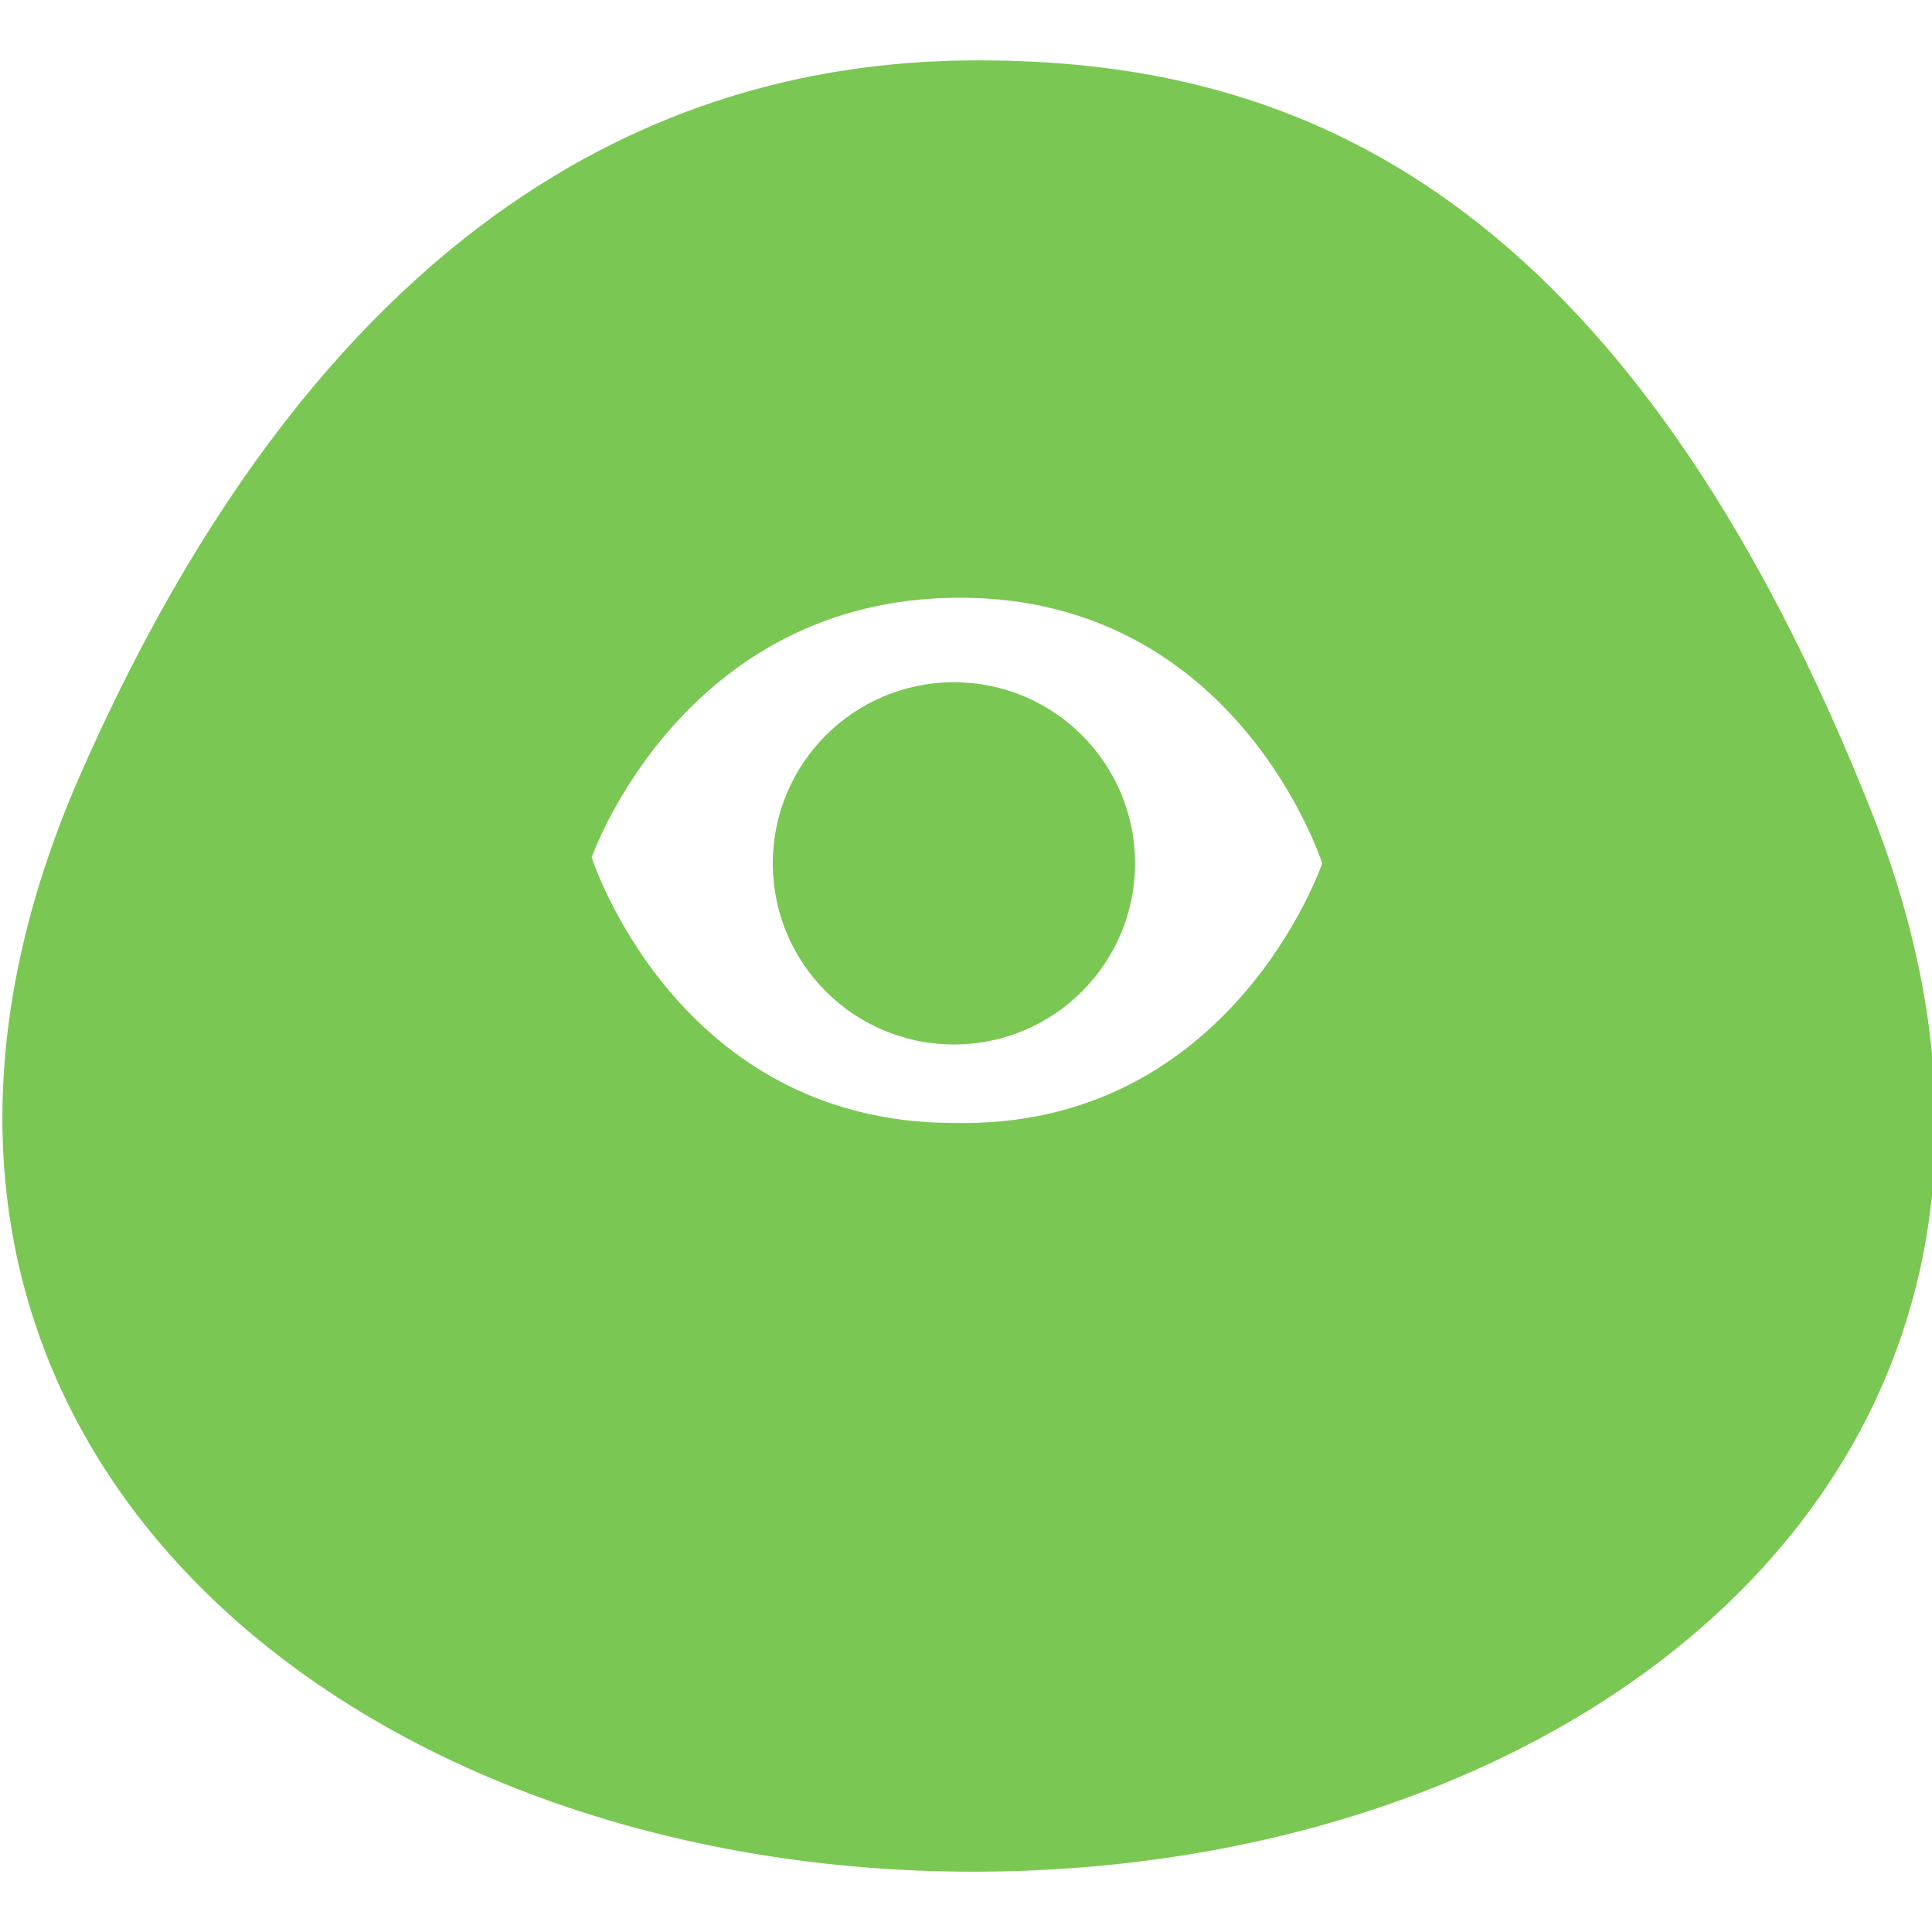
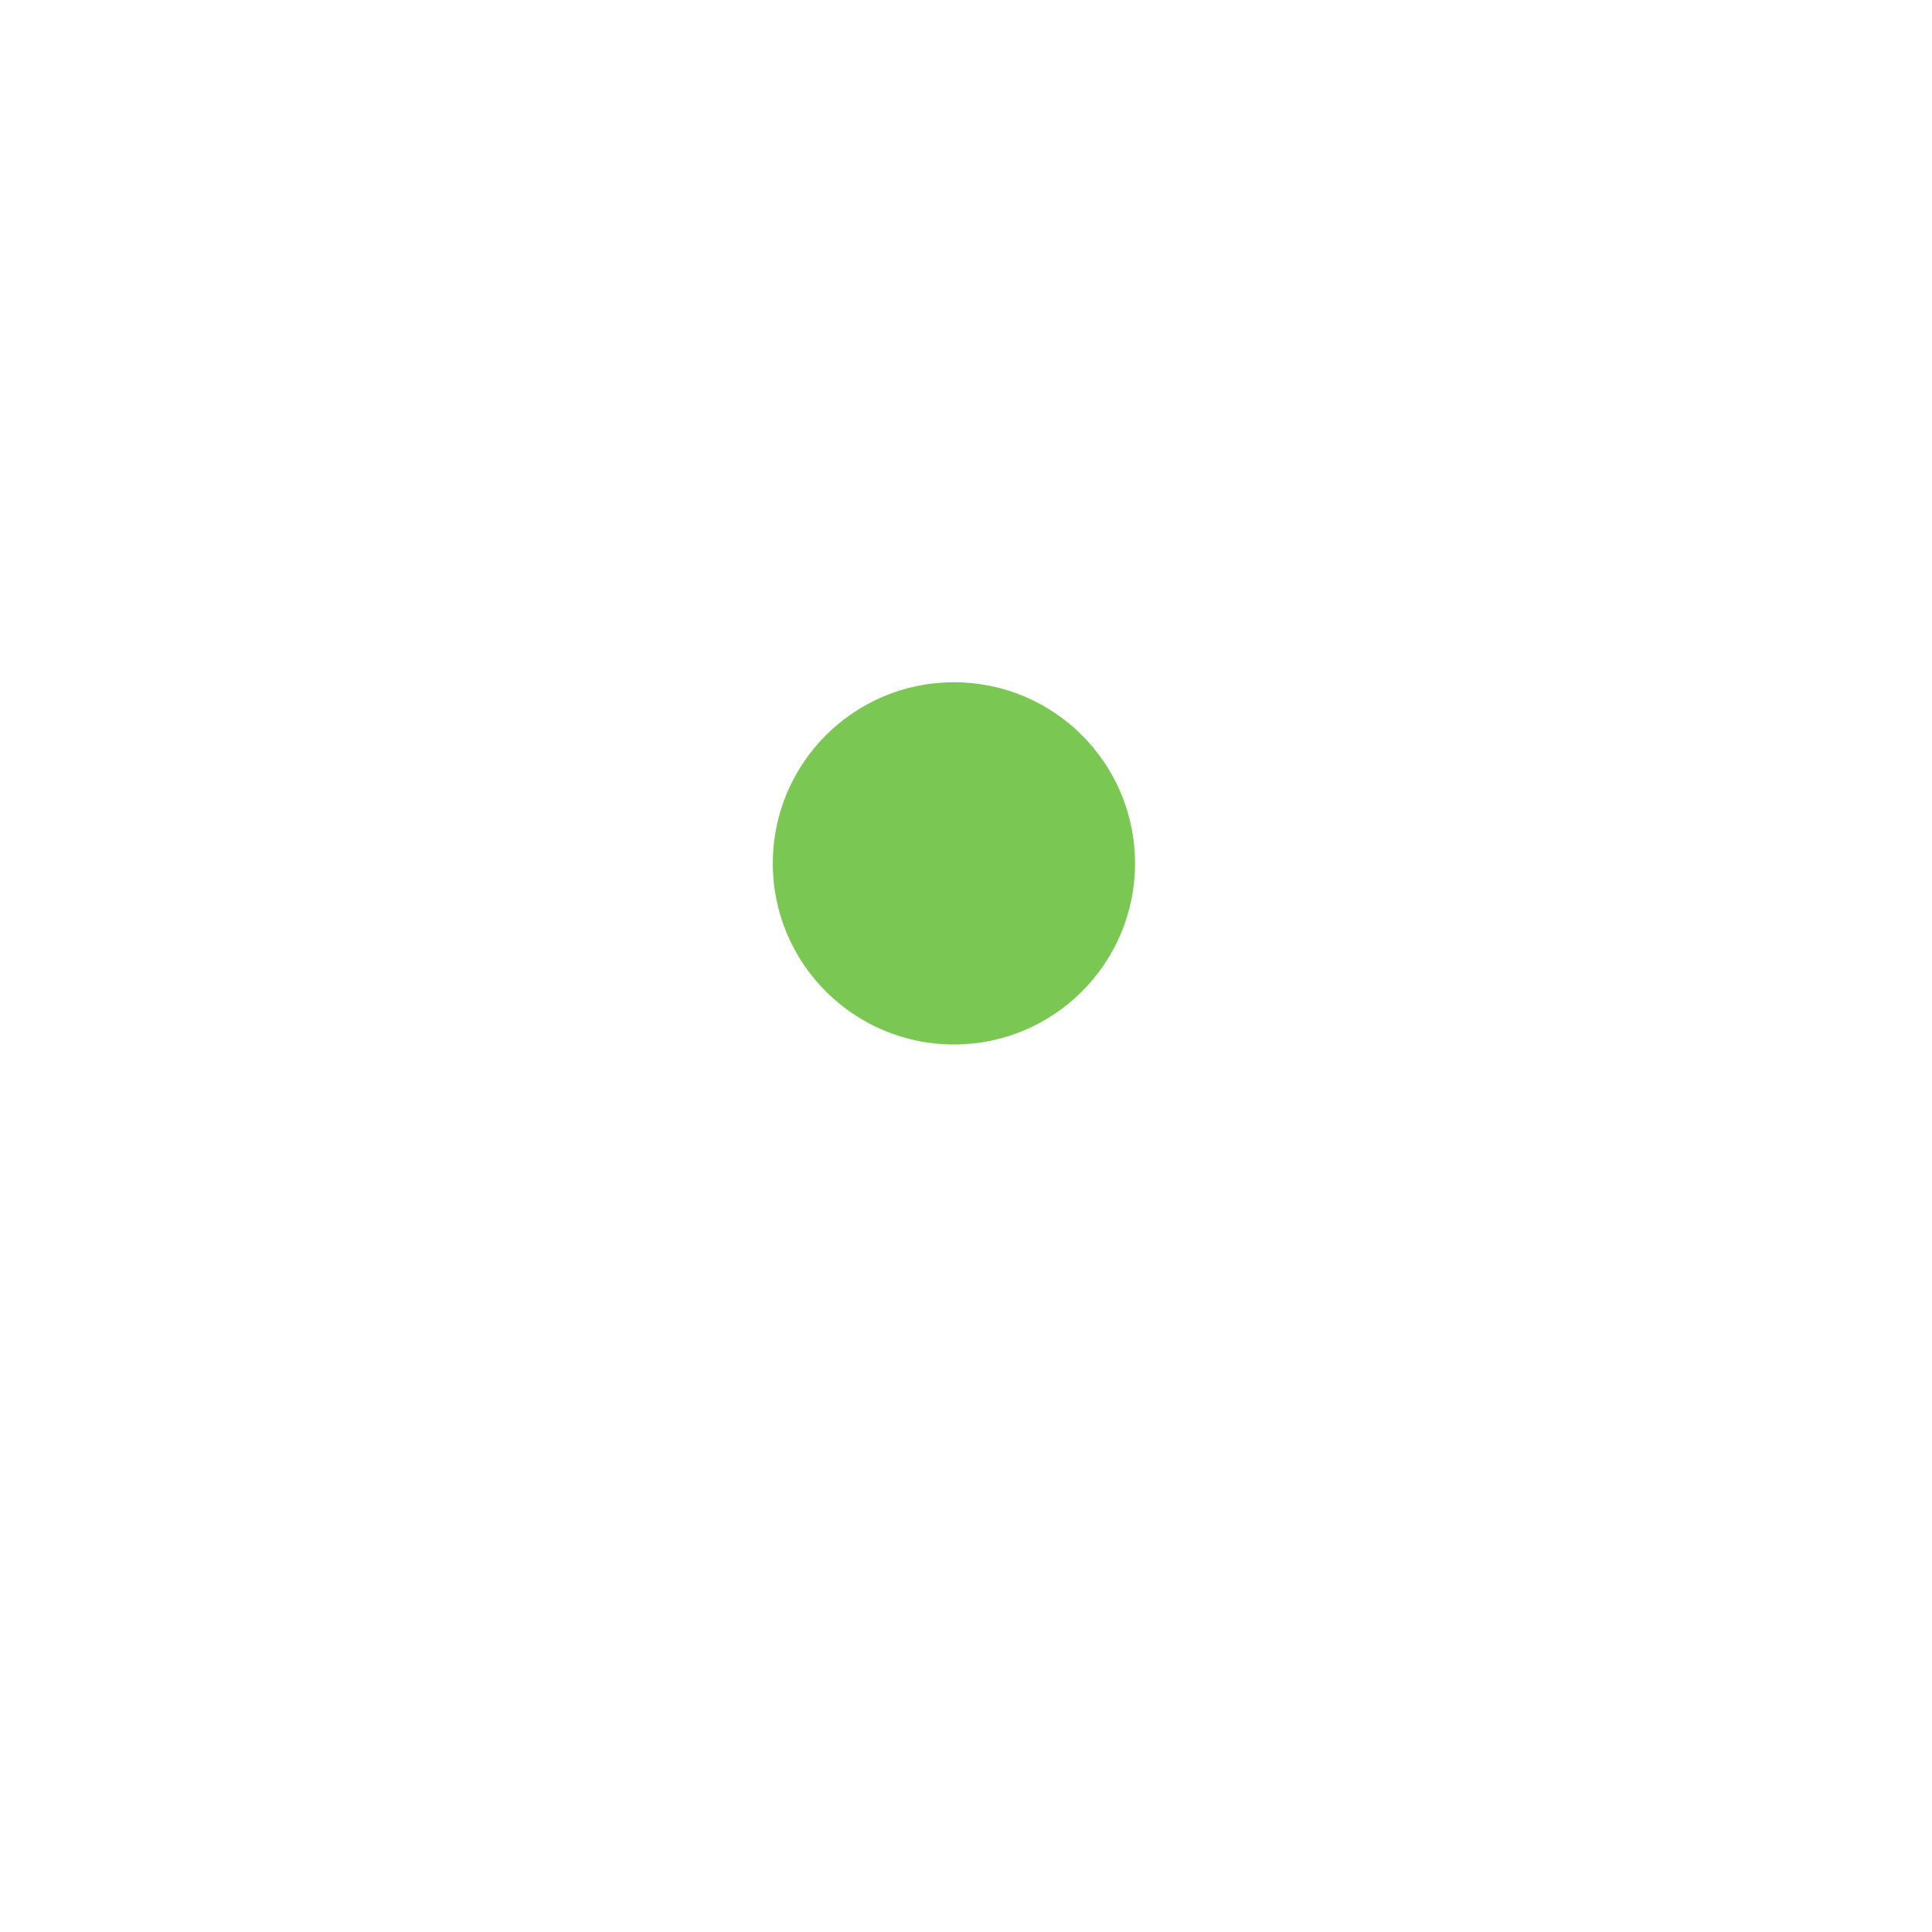
<svg xmlns="http://www.w3.org/2000/svg" version="1.1" id="Layer_1" x="0px" y="0px" viewBox="0 0 32 32" style="enable-background:new 0 0 32 32;" xml:space="preserve">
  <style type="text/css">
	.st0{fill:#7AC853;}
</style>
  <g>
-     <path class="st0" d="M30.9,13.2C26.7,2.8,21.1,1,16.2,1C12.1,1,5.8,2.6,1.3,12.9c-4.6,10.6,4.1,18,14.6,18.1   C26.5,31.1,35.3,23.9,30.9,13.2z M15.8,18.6c-4.6,0-6-4.4-6-4.4s1.5-4.3,6.1-4.3s6,4.4,6,4.4S20.4,18.7,15.8,18.6z" />
    <ellipse class="st0" cx="15.8" cy="14.3" rx="3" ry="3" />
  </g>
</svg>